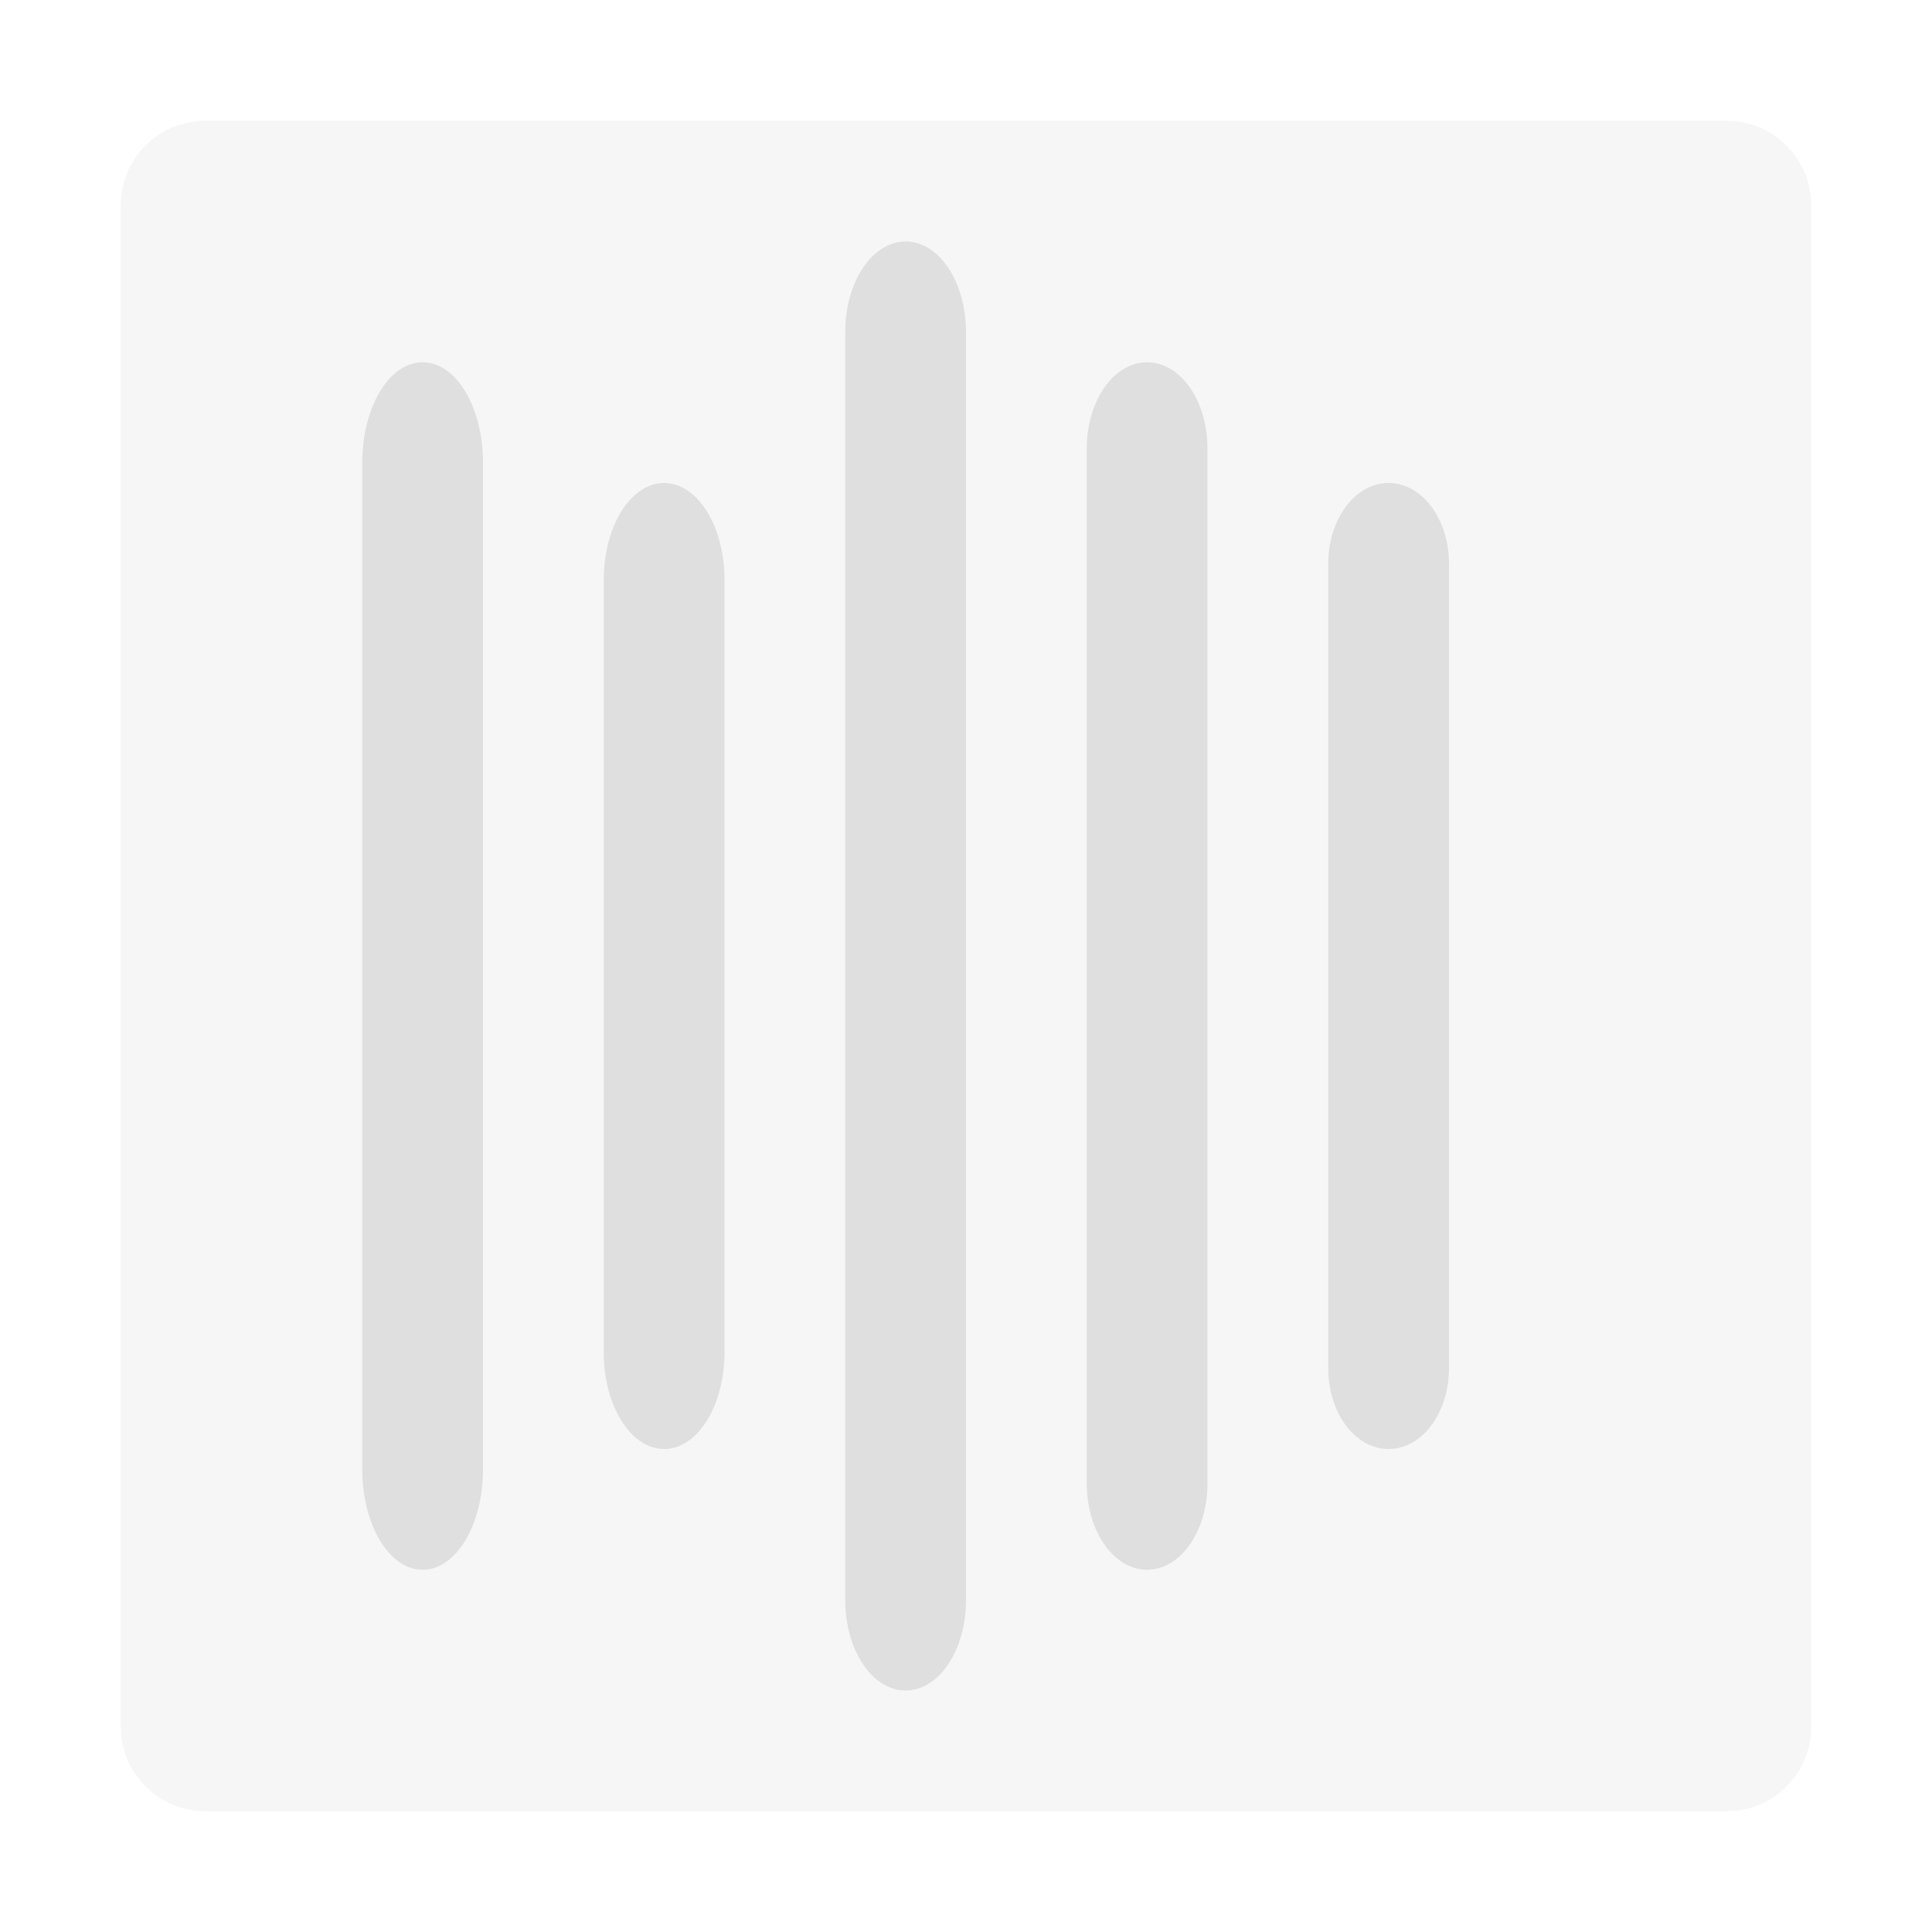
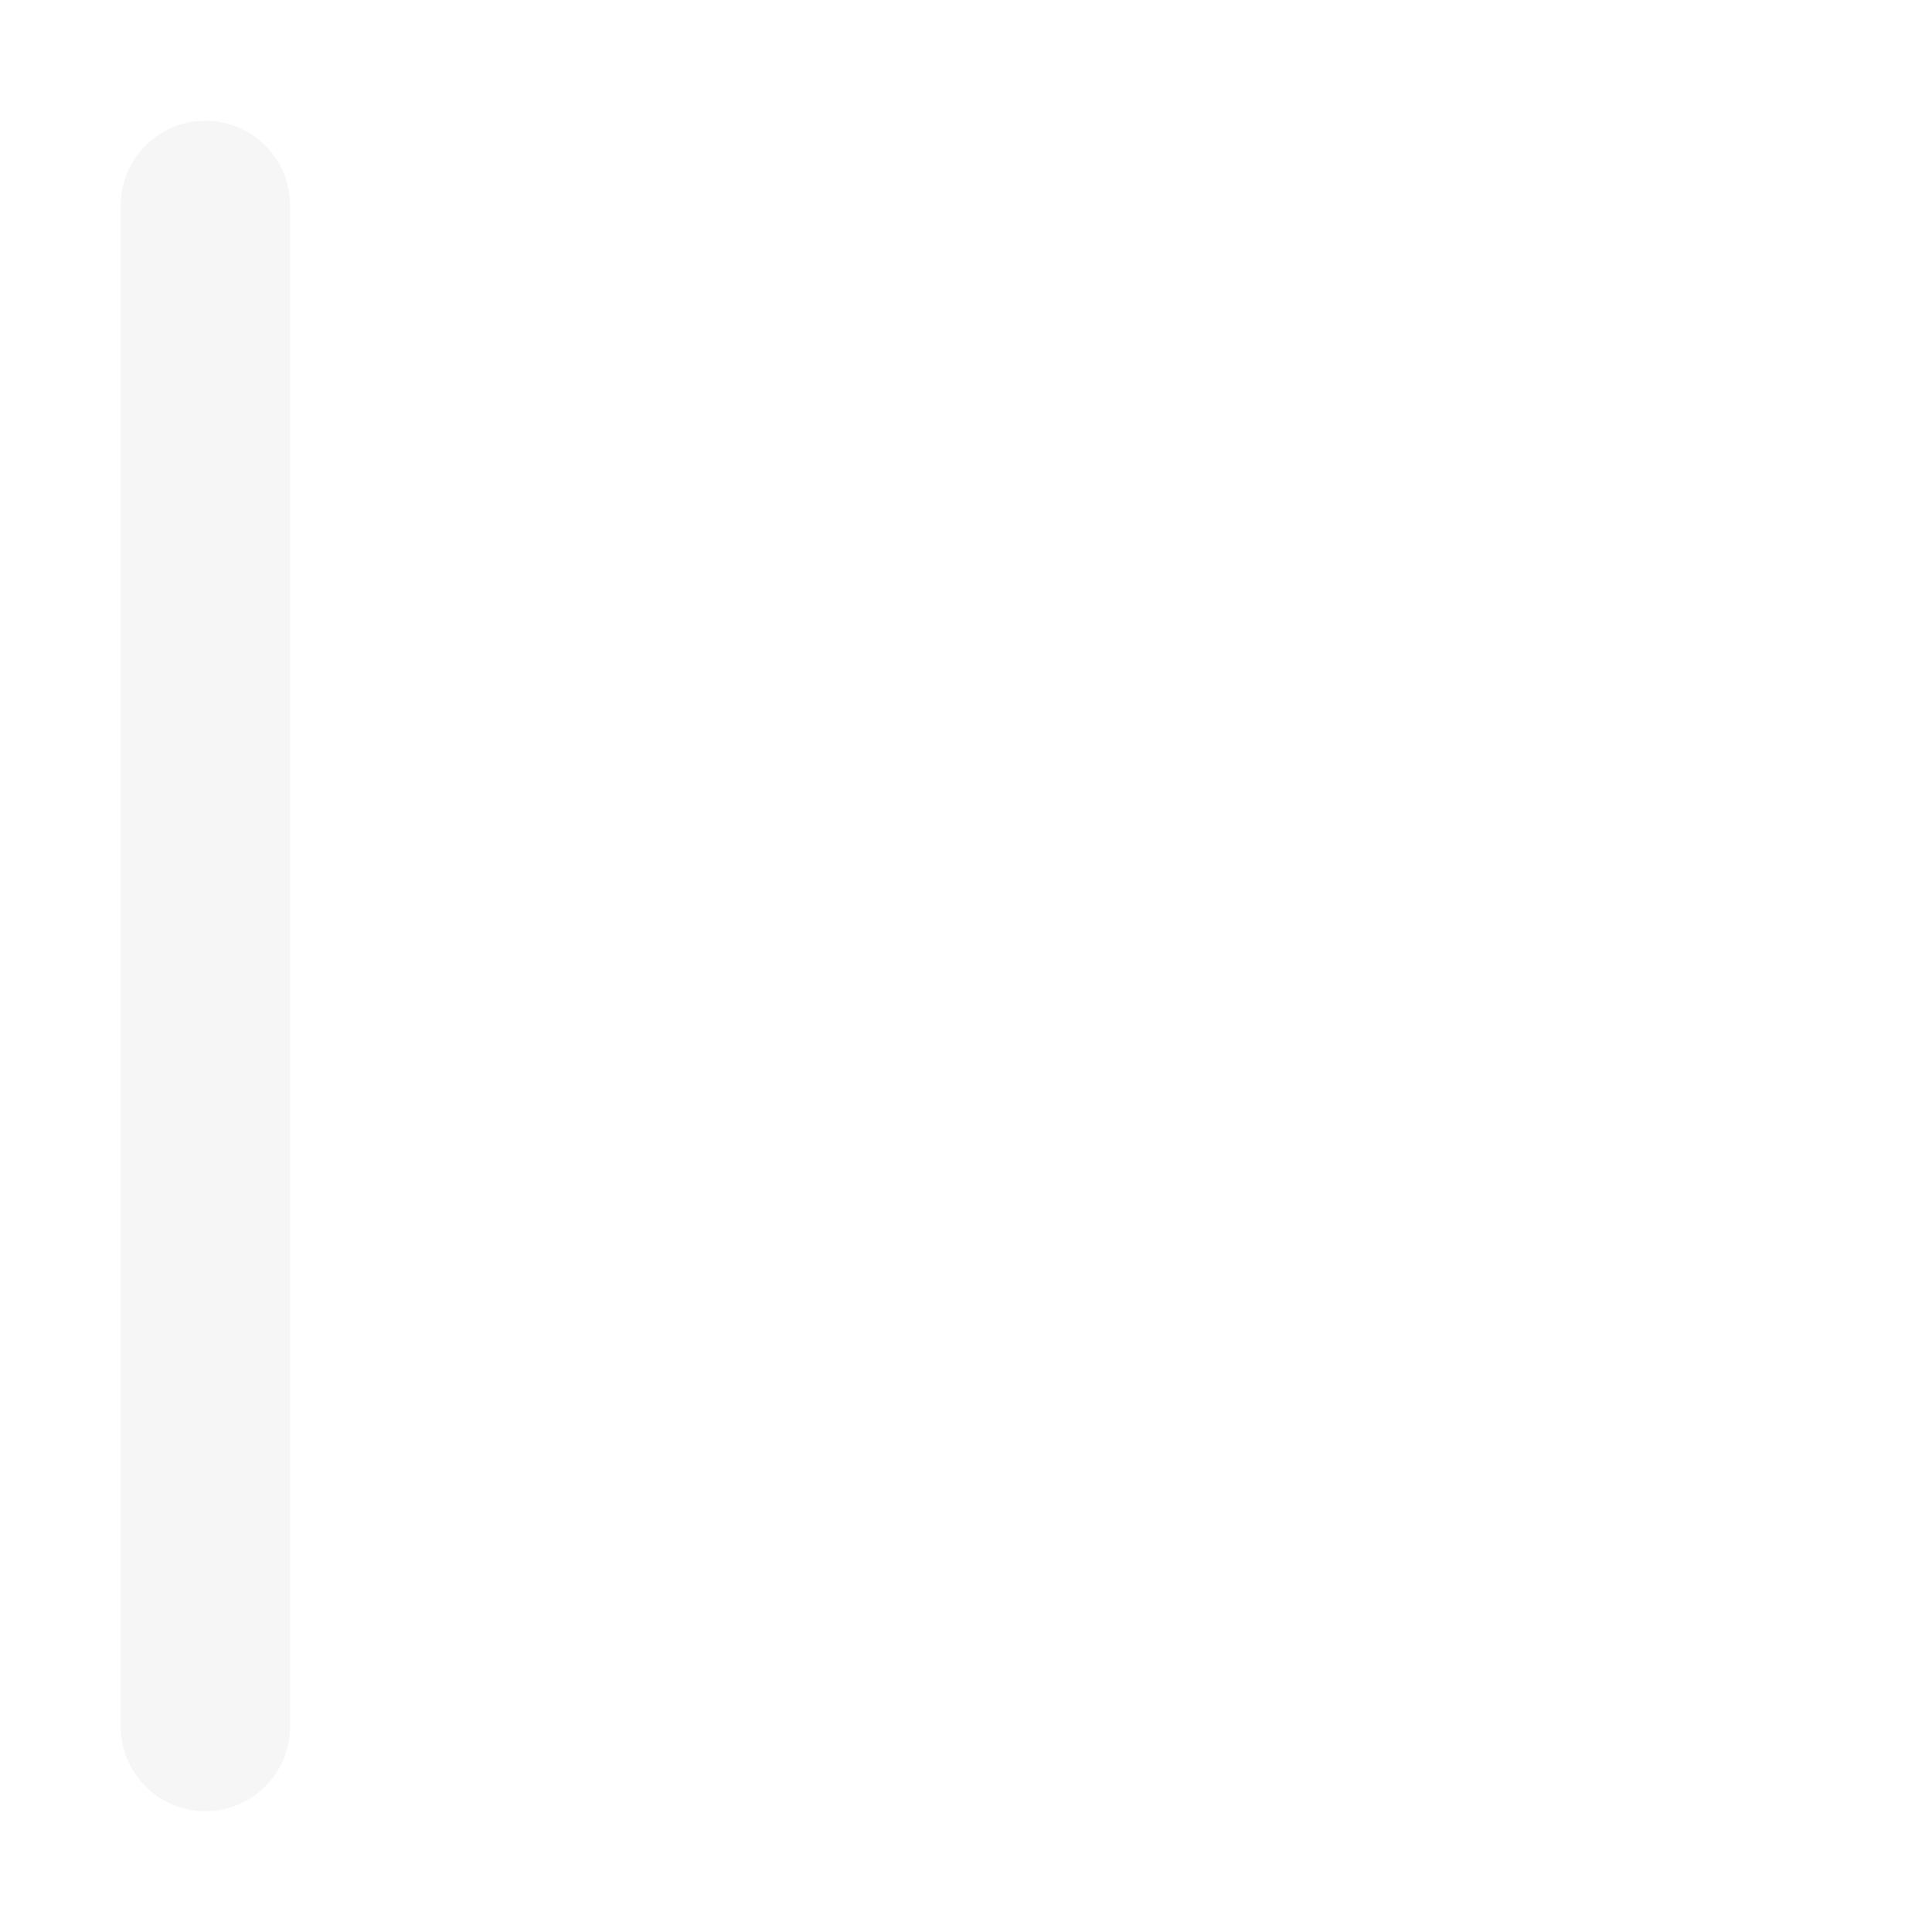
<svg xmlns="http://www.w3.org/2000/svg" width="100%" height="100%" viewBox="0 0 16 16">
  <defs>
    <style id="current-color-scheme" type="text/css">
   .ColorScheme-Text { color:#dfdfdf; } .ColorScheme-Highlight { color:#4285f4; } .ColorScheme-NeutralText { color:#ff9800; } .ColorScheme-PositiveText { color:#4caf50; } .ColorScheme-NegativeText { color:#f44336; }
  </style>
  </defs>
-   <path style="opacity:0.3;fill:currentColor" class="ColorScheme-Text" d="m1.701 1c-.388 0-.701.313-.701.701v12.598c0 .387.313.701.701.701h12.598c.387 0 .701-.314.701-.701v-12.598c0-.388-.314-.701-.701-.701z" />
-   <path style="fill:currentColor" class="ColorScheme-Text" d="m7.5 2c.277 0 .5.334.5.75v10.5c0 .416-.223.75-.5.75s-.5-.334-.5-.75v-10.5c0-.416.223-.75.5-.75zm-4 1c.277 0 .5.371.5.832v8.336c0 .461-.223.832-.5.832s-.5-.371-.5-.832v-8.336c0-.461.223-.832.5-.832zm6 0c.277 0 .5.319.5.715v8.57c0 .396-.223.715-.5.715s-.5-.319-.5-.715v-8.57c0-.396.223-.715.5-.715zm-4 1c.277 0 .5.358.5.801v6.398c0 .443-.223.801-.5.801s-.5-.358-.5-.801v-6.398c0-.443.223-.801.5-.801zm6 0c.277 0 .5.298.5.668v6.664c0 .37-.223.668-.5.668s-.5-.298-.5-.668v-6.664c0-.37.223-.668.5-.668z" />
+   <path style="opacity:0.3;fill:currentColor" class="ColorScheme-Text" d="m1.701 1c-.388 0-.701.313-.701.701v12.598c0 .387.313.701.701.701c.387 0 .701-.314.701-.701v-12.598c0-.388-.314-.701-.701-.701z" />
</svg>